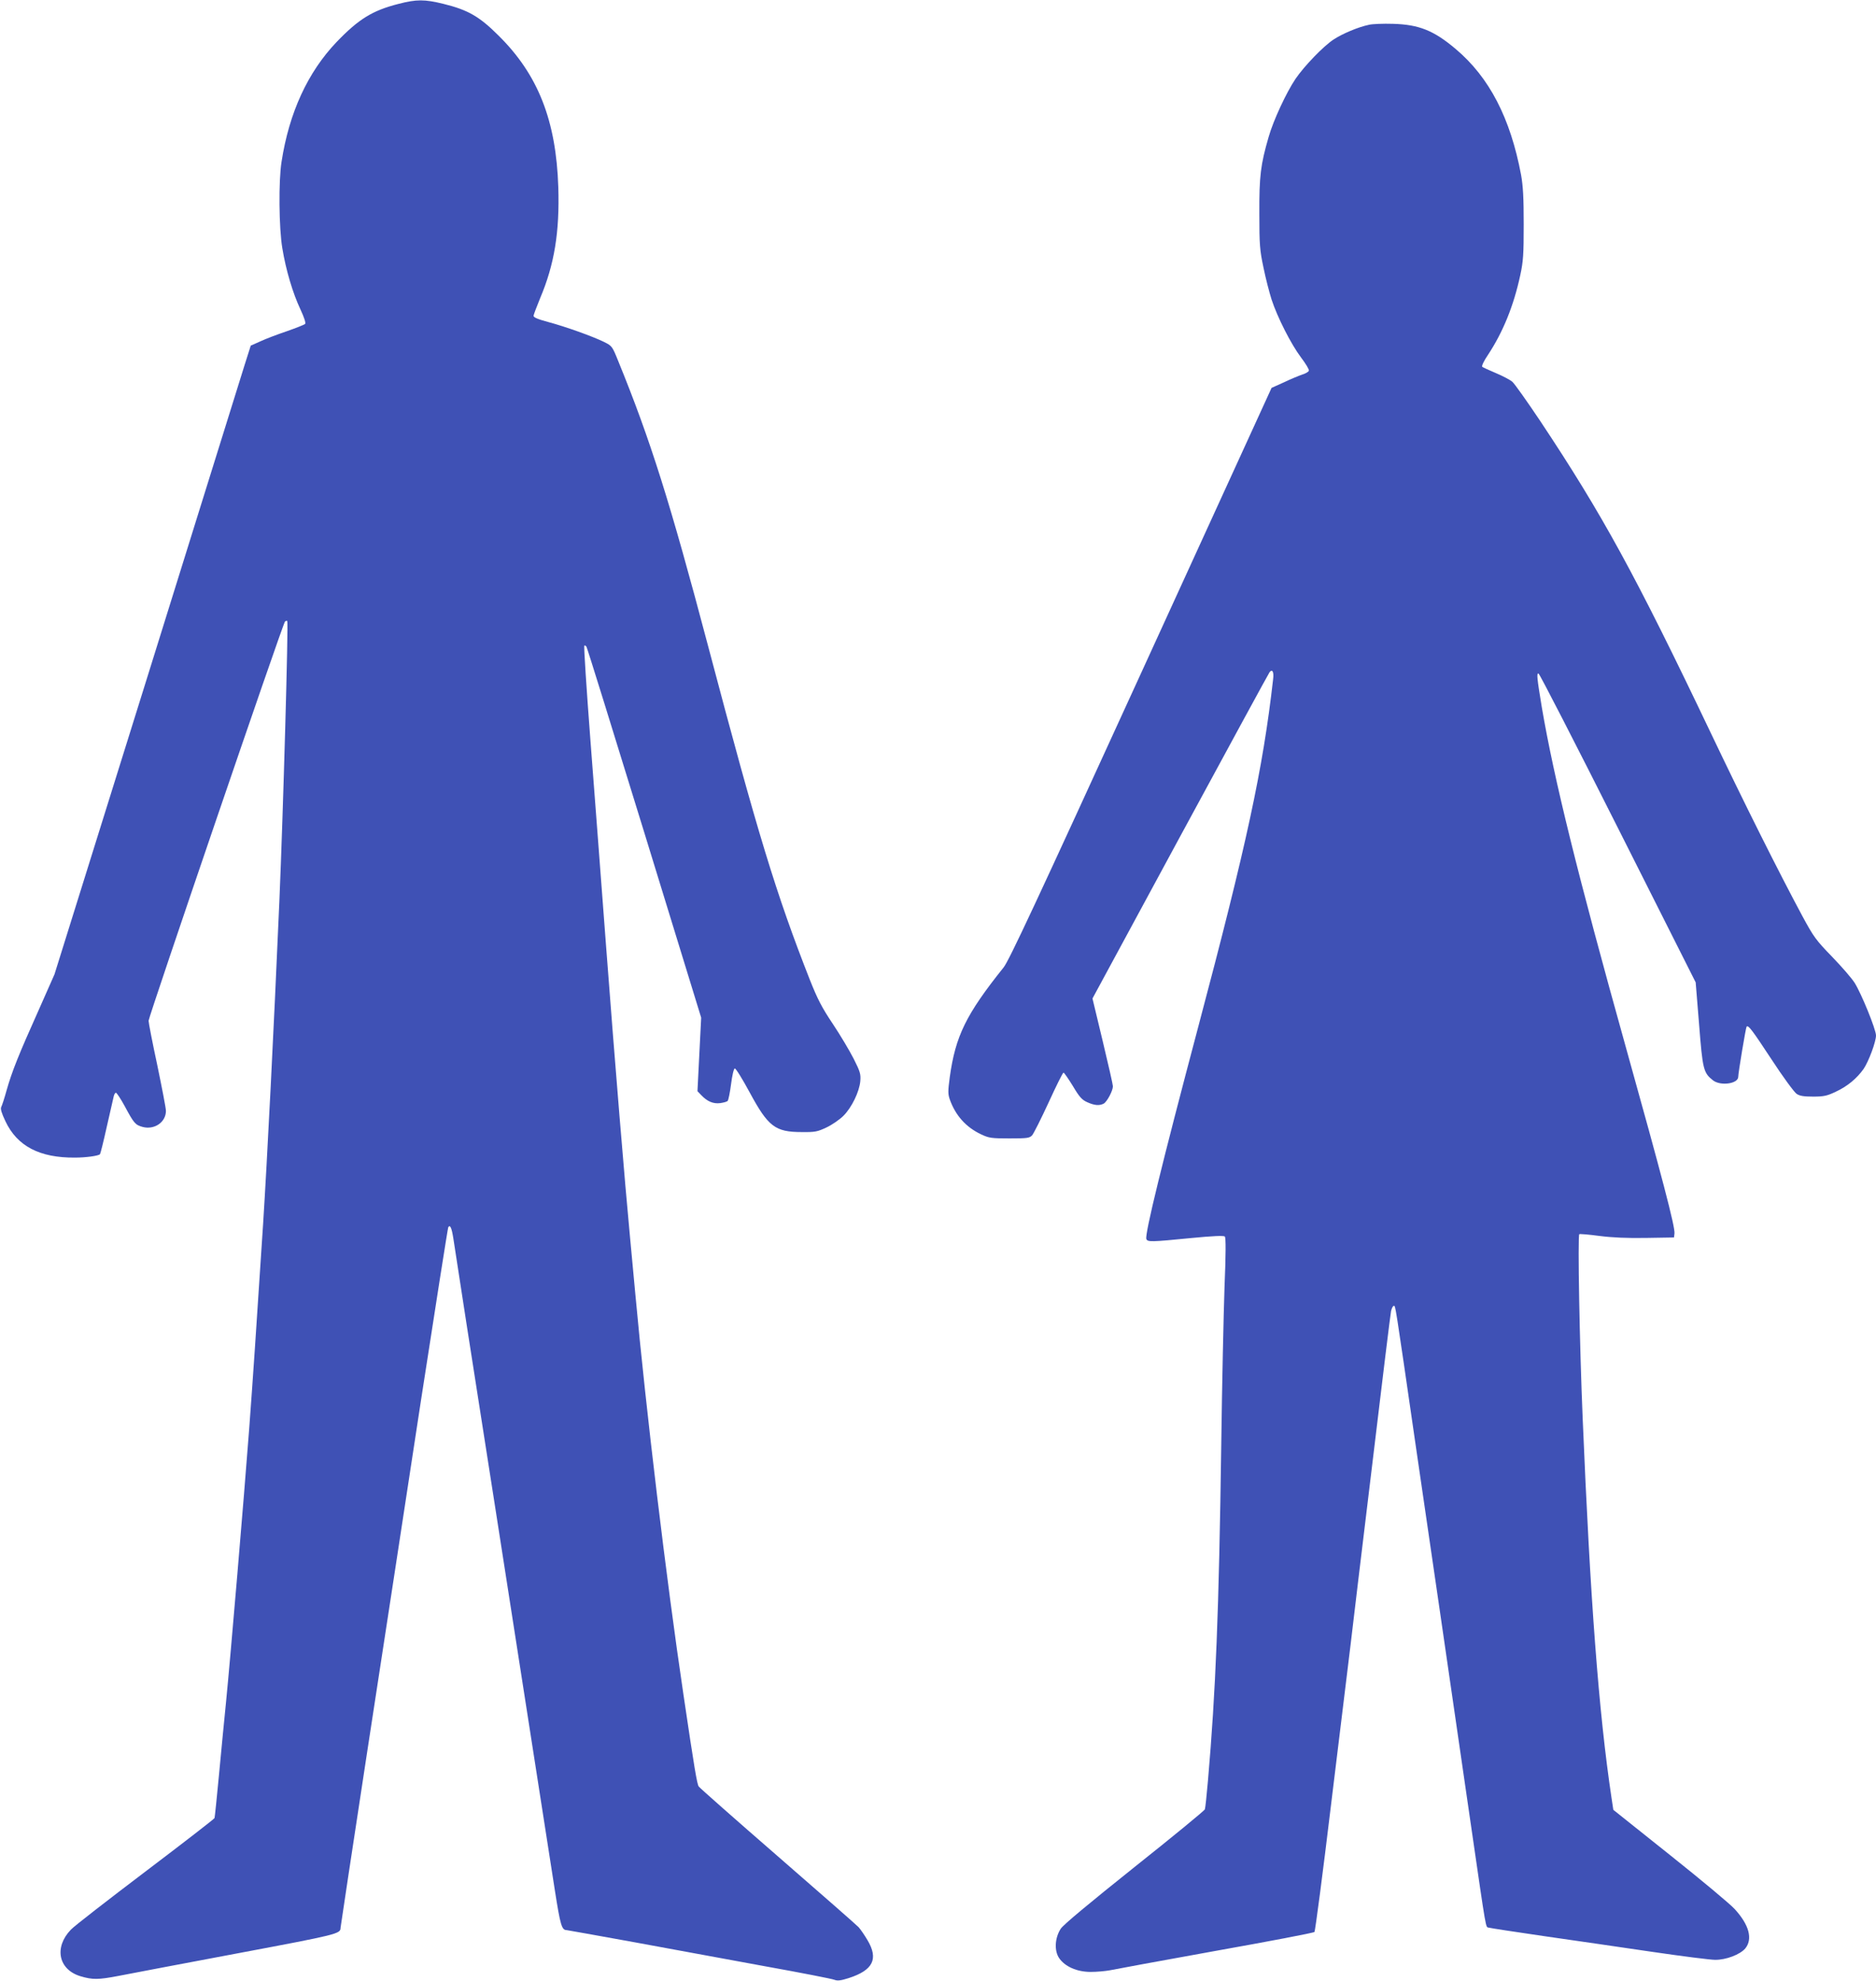
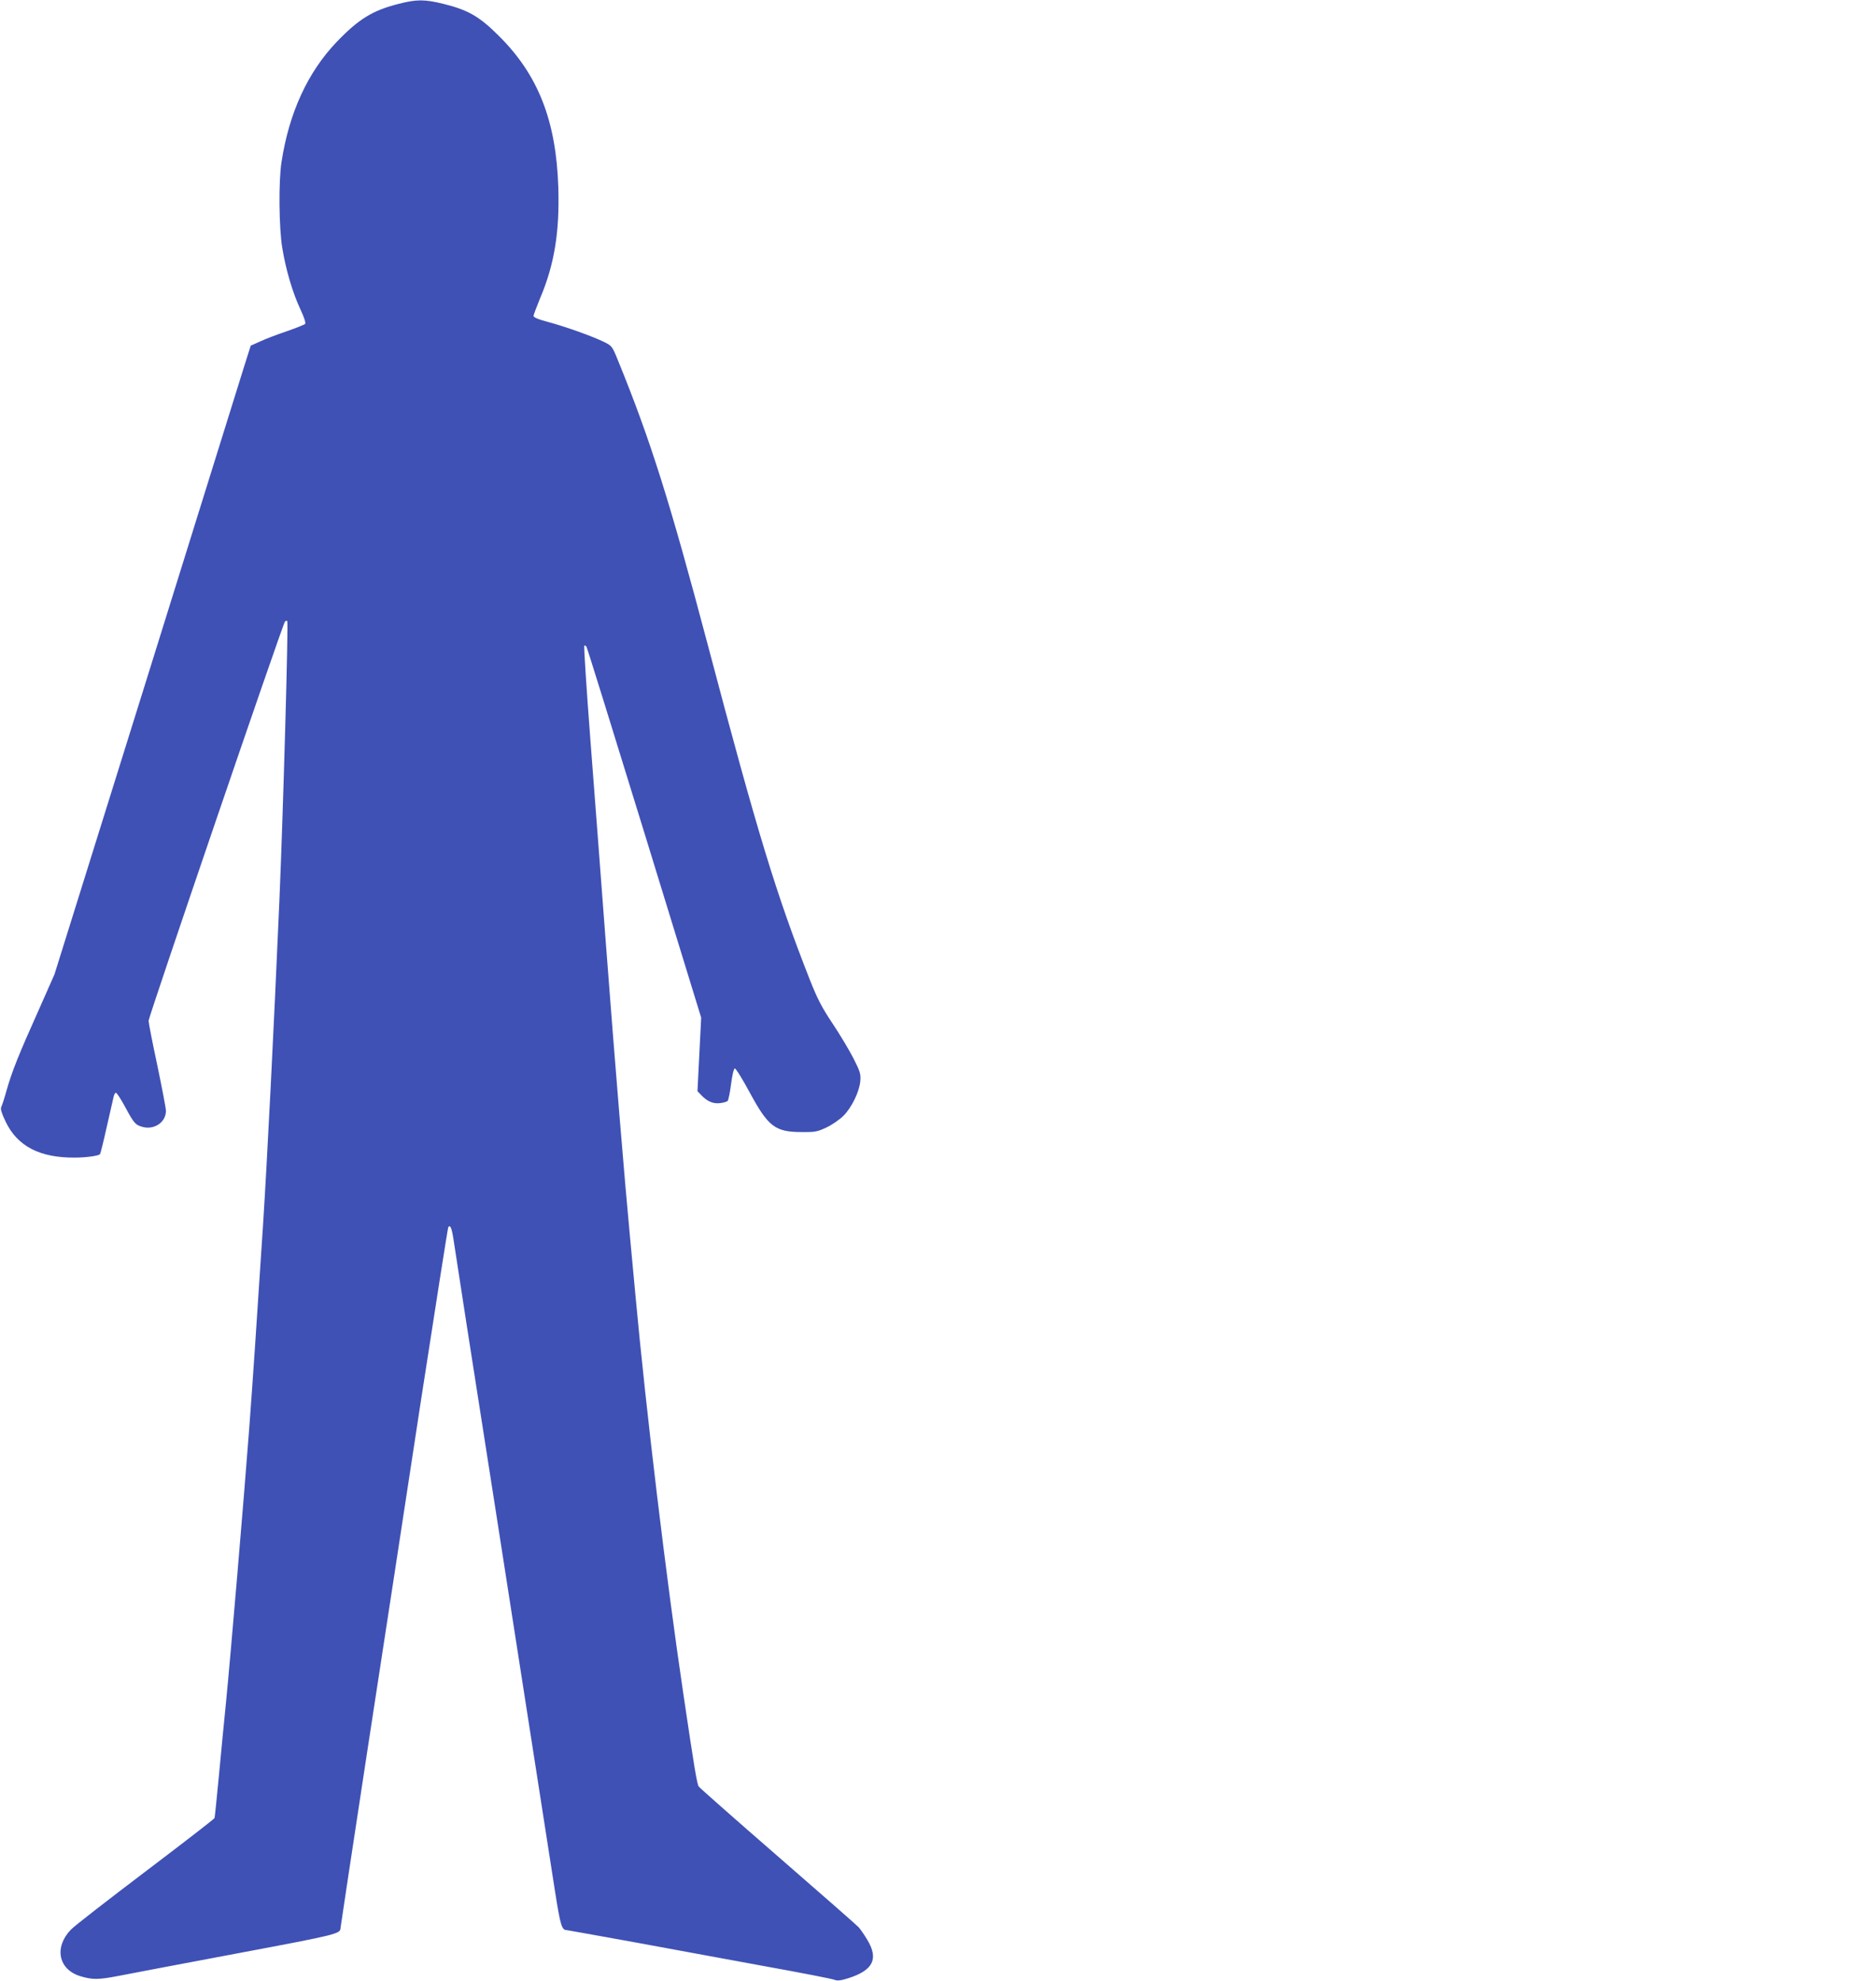
<svg xmlns="http://www.w3.org/2000/svg" version="1.0" width="1212pt" height="1280pt" viewBox="0 0 1212 1280" preserveAspectRatio="xMidYMid meet">
  <g transform="translate(0,1280) scale(0.1,-0.1)" fill="#3f51b5" stroke="none">
    <path d="M2575 12775 c-169 -43 -258 -98 -401 -247 -185 -194 -306 -455 -355 -773 -20 -125 -17 -429 5 -559 23 -140 67 -289 117 -395 25 -54 36 -88 30 -94 -5 -5 -58 -26 -118 -47 -59 -20 -136 -49 -170 -65 l-63 -28 -40 -126 c-21 -69 -307 -983 -633 -2031 l-595 -1905 -104 -235 c-127 -283 -171 -393 -205 -513 -14 -51 -30 -100 -35 -109 -6 -13 2 -39 27 -92 76 -161 221 -237 450 -235 68 0 151 11 161 22 3 3 23 83 44 178 22 96 42 184 45 197 3 12 9 22 14 22 5 0 31 -39 57 -87 59 -110 68 -121 116 -134 76 -20 150 31 150 104 0 18 -26 151 -56 296 -31 144 -56 273 -56 286 0 26 867 2565 881 2579 5 5 12 7 15 3 8 -8 -27 -1252 -51 -1807 -37 -856 -79 -1676 -105 -2085 -48 -737 -64 -973 -90 -1325 -34 -449 -120 -1467 -150 -1770 -11 -107 -31 -316 -45 -465 -14 -148 -27 -275 -29 -281 -2 -6 -204 -162 -447 -346 -244 -185 -461 -353 -481 -375 -110 -114 -81 -258 62 -301 77 -23 115 -23 245 2 72 14 418 80 770 146 644 121 665 126 665 164 0 6 79 526 175 1156 97 630 252 1644 345 2254 94 609 173 1112 176 1117 12 19 22 -3 33 -73 6 -40 45 -291 86 -558 42 -267 125 -802 186 -1190 200 -1282 335 -2148 384 -2465 35 -223 44 -255 76 -255 4 0 203 -36 441 -79 238 -44 620 -114 848 -156 228 -41 427 -80 441 -86 20 -8 41 -5 92 11 158 51 194 124 121 246 -19 32 -45 70 -57 83 -12 13 -247 219 -522 458 -275 239 -505 442 -511 451 -11 17 -28 116 -99 597 -110 739 -242 1839 -310 2580 -9 94 -24 262 -35 375 -33 346 -97 1119 -155 1885 -30 402 -76 999 -101 1328 -25 330 -43 602 -39 605 3 4 10 0 14 -7 5 -7 173 -549 375 -1205 l366 -1191 -12 -237 -12 -238 25 -26 c38 -40 77 -57 122 -51 22 3 43 9 48 14 5 5 15 54 22 108 7 55 17 100 24 102 6 2 49 -67 97 -156 119 -220 164 -255 336 -255 86 -1 101 2 160 30 36 17 85 51 109 75 54 54 103 156 109 224 4 45 -1 62 -43 145 -26 51 -86 152 -134 224 -71 106 -99 160 -149 286 -217 552 -337 944 -657 2155 -246 930 -372 1331 -582 1845 -38 94 -39 95 -93 122 -75 36 -244 97 -360 128 -67 18 -94 30 -93 40 1 8 20 58 42 112 93 219 127 430 118 718 -14 432 -131 728 -386 980 -124 124 -198 166 -356 205 -122 30 -174 30 -290 0z" />
-     <path d="M8845 12640 c-69 -14 -173 -58 -229 -95 -67 -44 -189 -171 -246 -254 -60 -89 -144 -270 -174 -376 -52 -179 -61 -253 -60 -495 0 -203 3 -237 27 -350 14 -69 38 -161 52 -205 38 -116 126 -289 190 -374 31 -41 54 -79 51 -86 -2 -7 -22 -19 -43 -25 -21 -7 -74 -29 -118 -50 l-80 -36 -844 -1845 c-674 -1474 -852 -1855 -887 -1899 -243 -304 -311 -443 -348 -709 -12 -90 -12 -109 0 -144 37 -104 105 -180 203 -226 51 -24 67 -26 183 -26 115 0 129 2 146 20 10 11 58 107 107 213 48 105 91 192 96 192 4 0 31 -39 60 -86 42 -71 59 -90 93 -105 46 -21 79 -24 107 -9 21 12 59 83 59 112 0 10 -30 142 -66 292 l-66 275 567 1048 c312 576 572 1054 577 1060 18 23 29 2 23 -45 -66 -582 -171 -1068 -484 -2247 -233 -878 -346 -1340 -335 -1370 8 -20 32 -19 286 6 145 14 214 17 221 10 7 -7 7 -110 -2 -328 -6 -175 -16 -631 -21 -1013 -15 -1084 -36 -1599 -86 -2175 -8 -93 -17 -177 -20 -185 -3 -8 -207 -176 -455 -373 -294 -235 -459 -372 -476 -398 -38 -58 -43 -141 -11 -189 37 -55 115 -90 204 -90 40 0 95 5 122 10 27 6 333 62 681 125 348 62 637 117 643 123 5 5 54 378 108 828 55 451 111 911 125 1024 13 113 76 637 140 1165 63 528 118 976 122 995 5 19 12 34 18 33 11 -3 3 54 145 -928 61 -418 129 -884 151 -1035 87 -599 122 -838 204 -1405 100 -687 92 -643 113 -649 9 -3 173 -28 365 -56 191 -27 503 -73 695 -101 191 -28 372 -51 402 -51 71 -1 161 34 195 73 50 61 26 153 -69 256 -28 31 -216 188 -417 348 l-366 292 -12 79 c-82 549 -137 1273 -186 2449 -20 472 -33 1180 -22 1191 3 3 61 -2 129 -11 86 -11 178 -15 303 -13 l180 3 3 26 c5 41 -81 368 -313 1199 -312 1117 -465 1737 -544 2200 -31 188 -35 223 -21 218 7 -2 238 -452 514 -1000 l501 -995 22 -271 c23 -293 28 -313 90 -362 49 -38 163 -22 163 23 0 26 49 319 54 324 11 12 35 -20 162 -213 73 -112 146 -211 161 -221 20 -14 47 -18 108 -18 68 0 90 5 146 32 74 34 136 86 179 147 33 49 80 175 80 216 0 39 -95 272 -138 340 -19 30 -85 106 -147 170 -103 106 -118 127 -190 260 -151 281 -376 730 -595 1190 -484 1015 -699 1408 -1098 2008 -85 127 -167 243 -182 256 -16 13 -64 38 -107 56 -43 18 -82 36 -87 40 -5 5 11 39 37 77 97 147 166 316 209 516 19 88 22 132 22 327 0 172 -4 247 -17 320 -69 367 -205 630 -422 813 -142 120 -237 158 -405 163 -63 2 -133 -1 -155 -6z" />
  </g>
</svg>